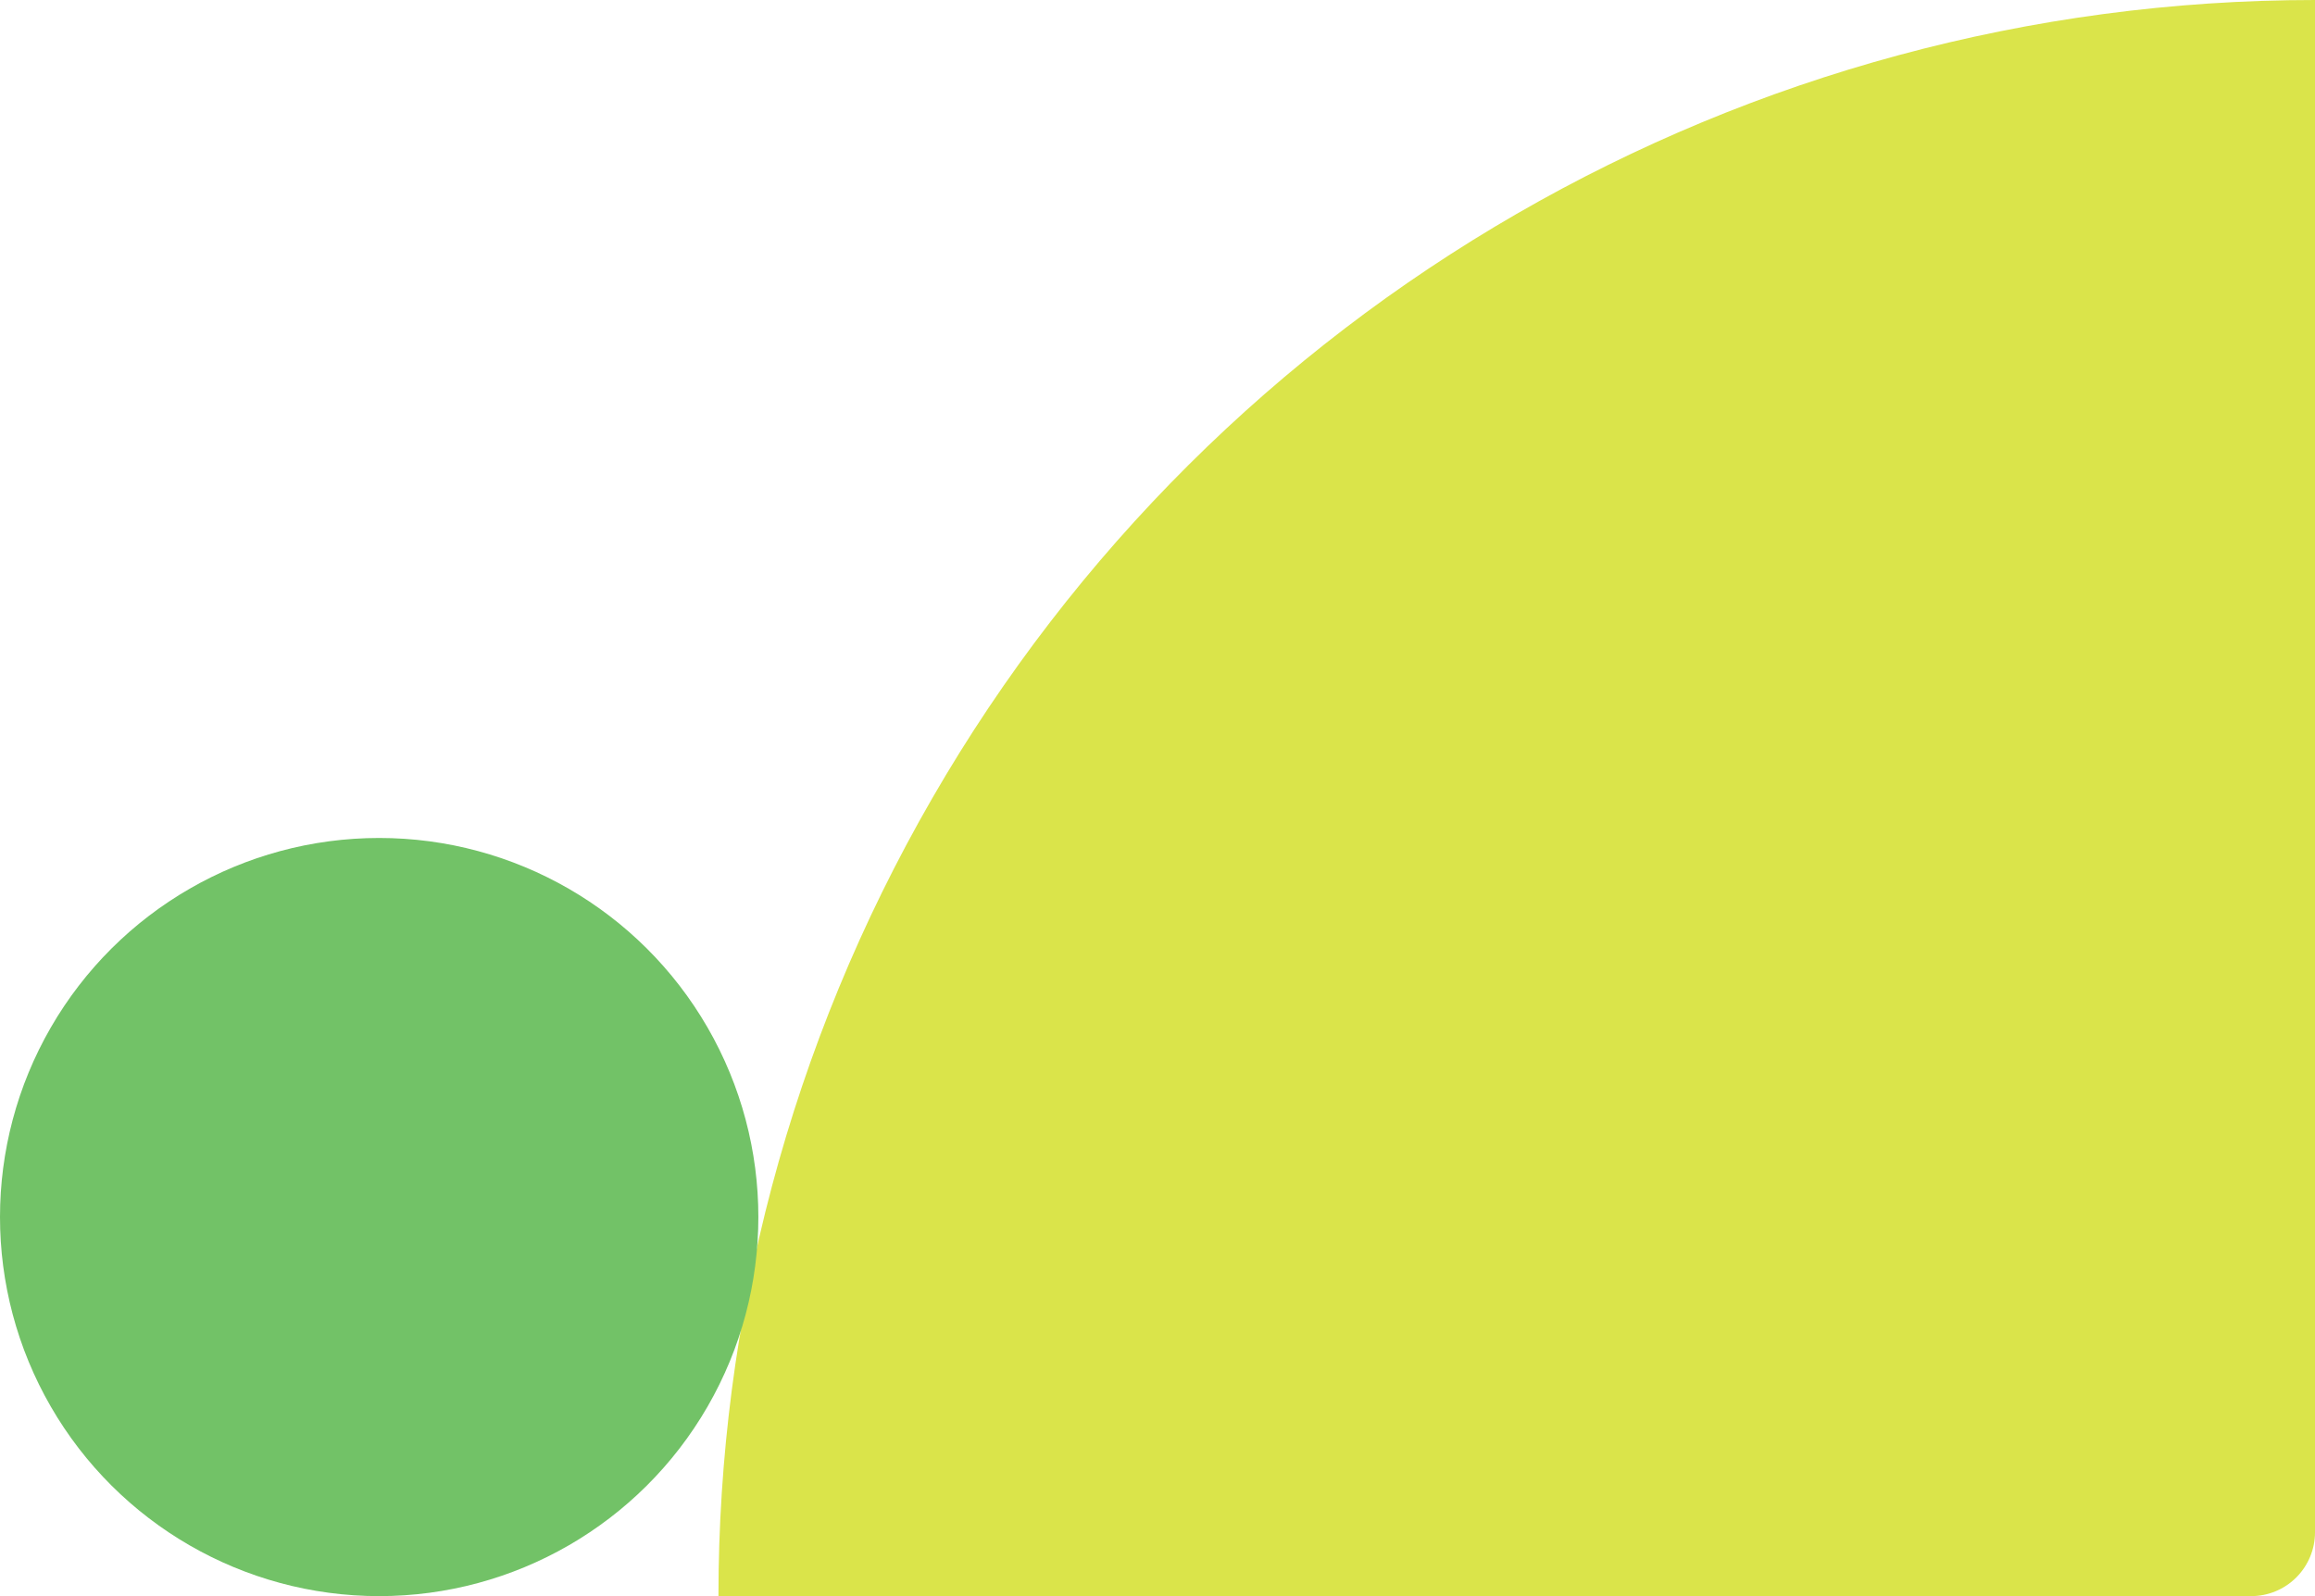
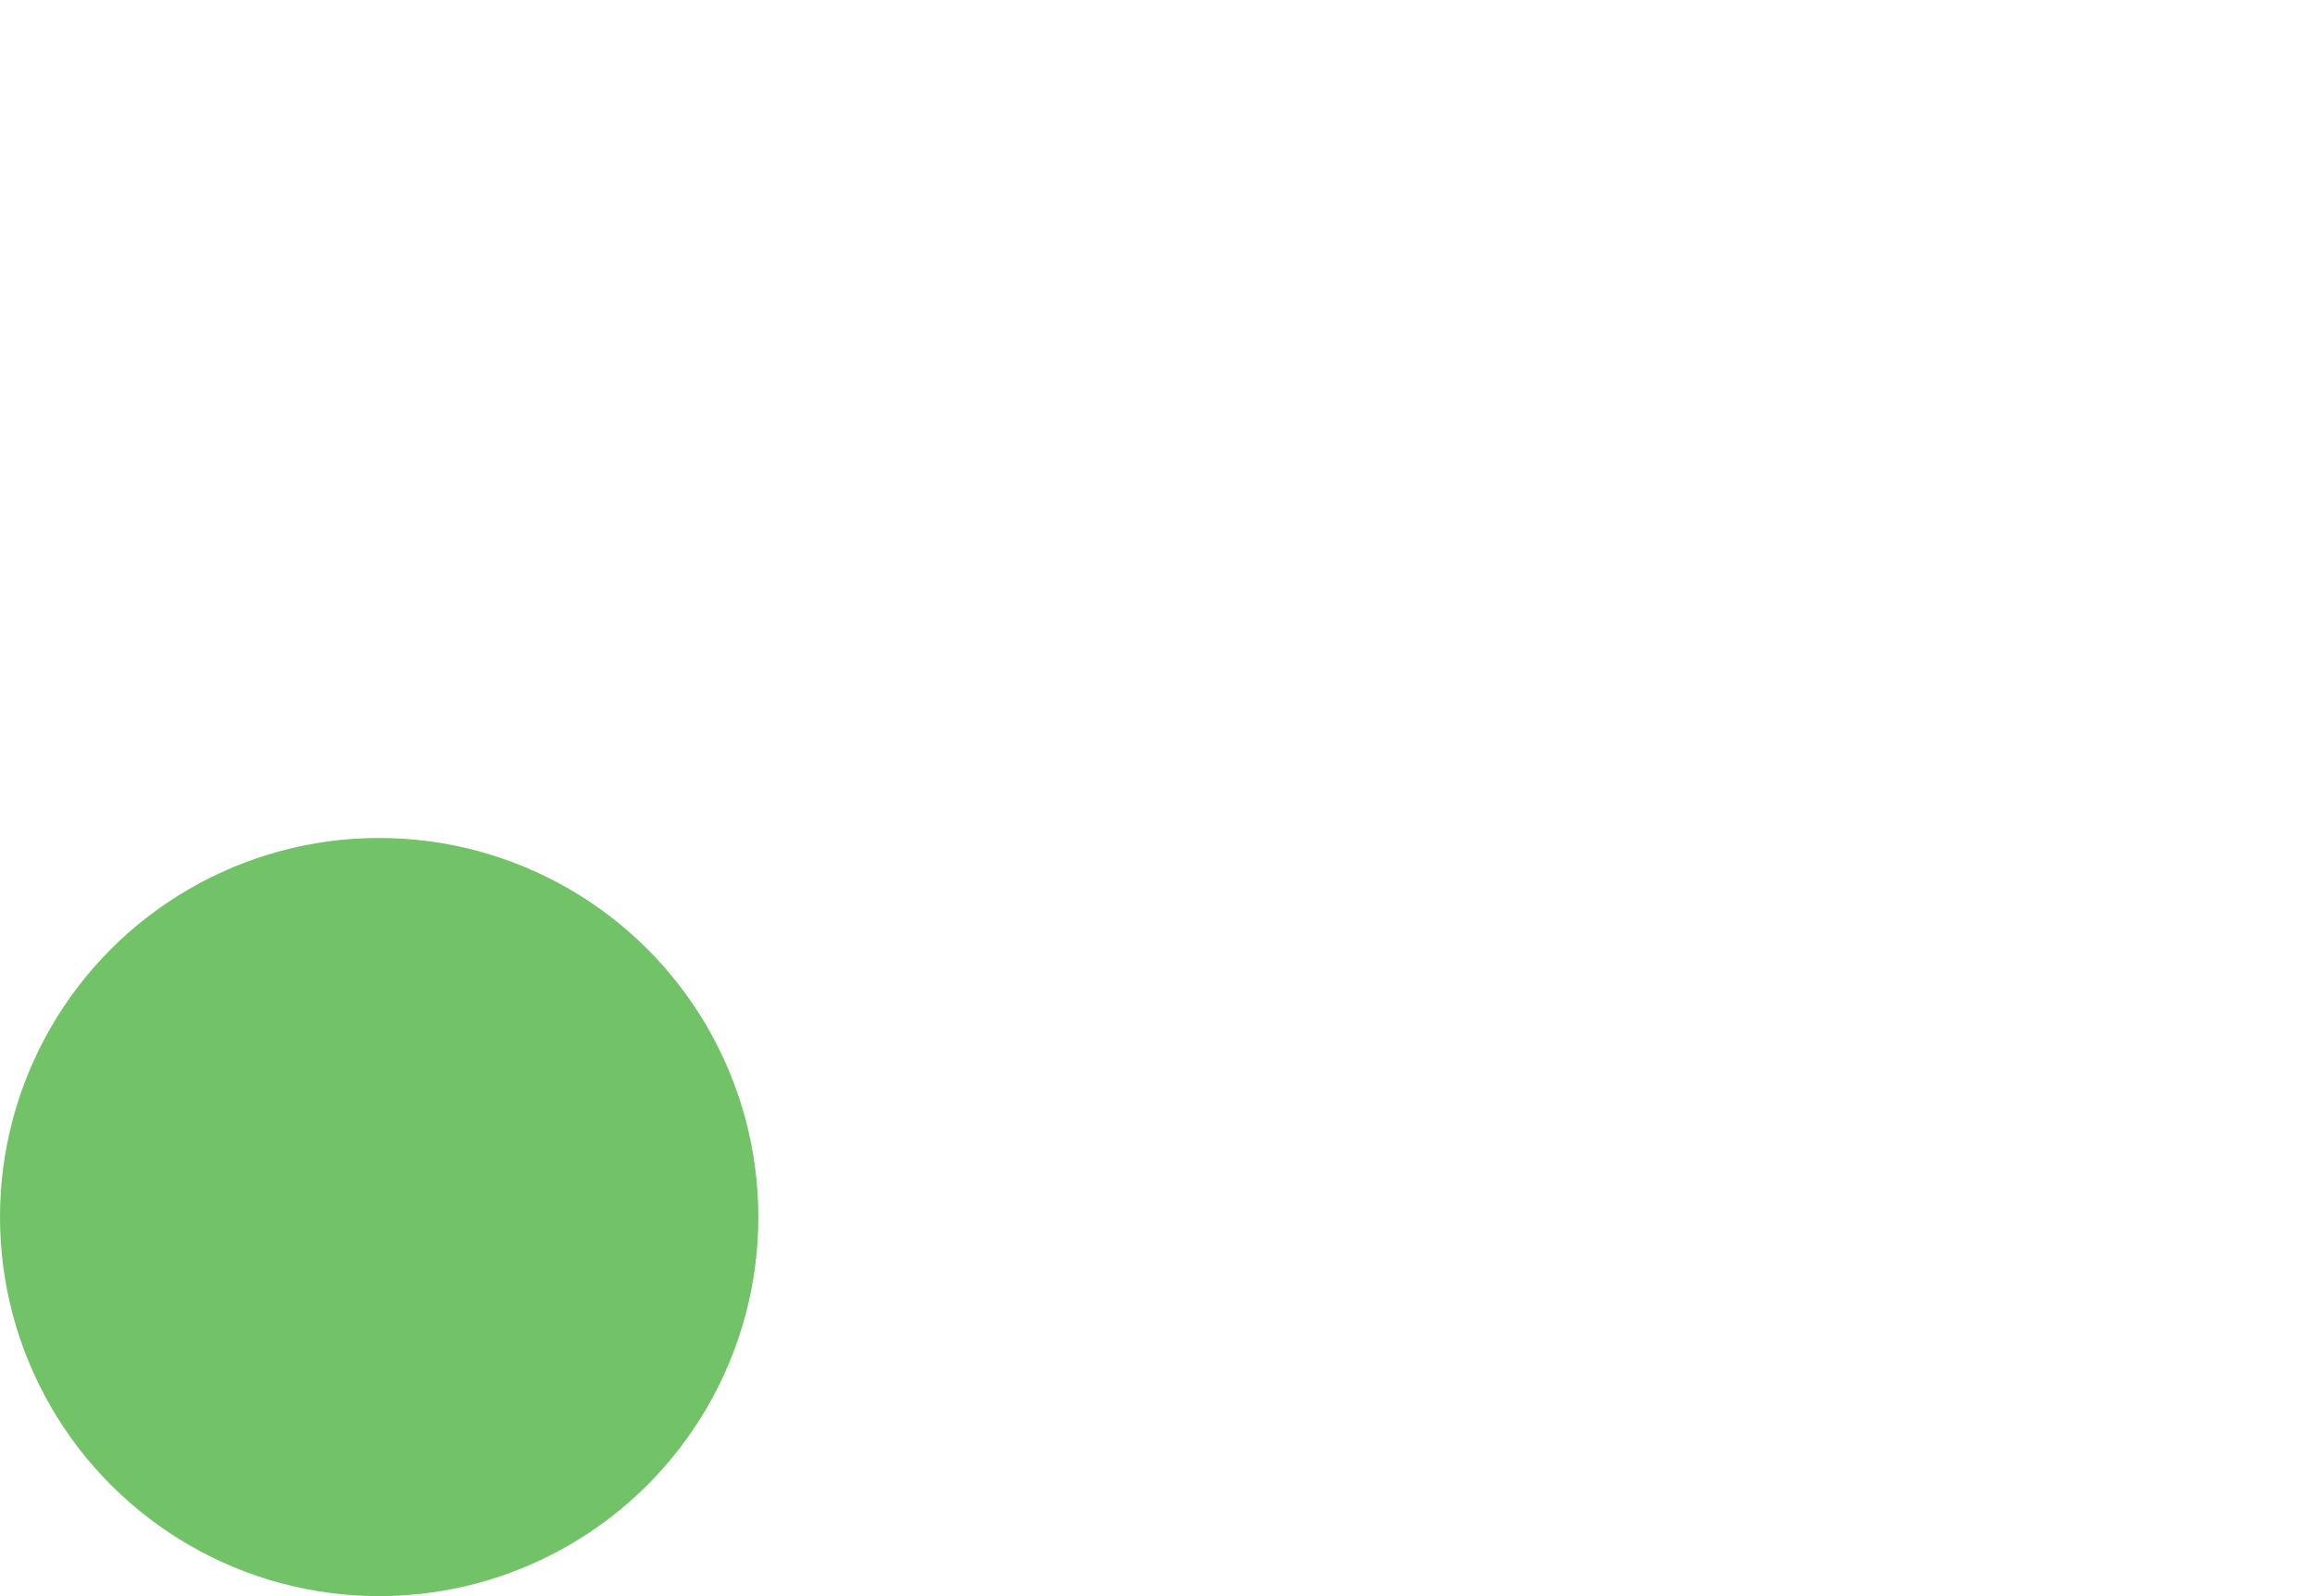
<svg xmlns="http://www.w3.org/2000/svg" width="290" height="200" viewBox="0 0 290 200">
  <defs>
    <clipPath id="clip-path">
-       <path id="Rectangle_95" data-name="Rectangle 95" d="M0,0H200a0,0,0,0,1,0,0V200a0,0,0,0,1,0,0H8a8,8,0,0,1-8-8V0A0,0,0,0,1,0,0Z" transform="translate(200.354 199.938) rotate(180)" fill="#dae44a" />
-     </clipPath>
+       </clipPath>
  </defs>
  <g id="cta_box_shape_1" transform="translate(-658 -2388)">
    <g id="Groupe_de_masques_19" data-name="Groupe de masques 19" transform="translate(947.938 2387.646) rotate(90)" clip-path="url(#clip-path)">
-       <circle id="Ellipse_34" data-name="Ellipse 34" cx="200" cy="200" r="200" transform="translate(400.354 199.938) rotate(180)" fill="#dae44a" />
-     </g>
+       </g>
    <circle id="Ellipse_63" data-name="Ellipse 63" cx="47.5" cy="47.5" r="47.5" transform="translate(753 2493) rotate(90)" fill="#72c267" />
  </g>
</svg>